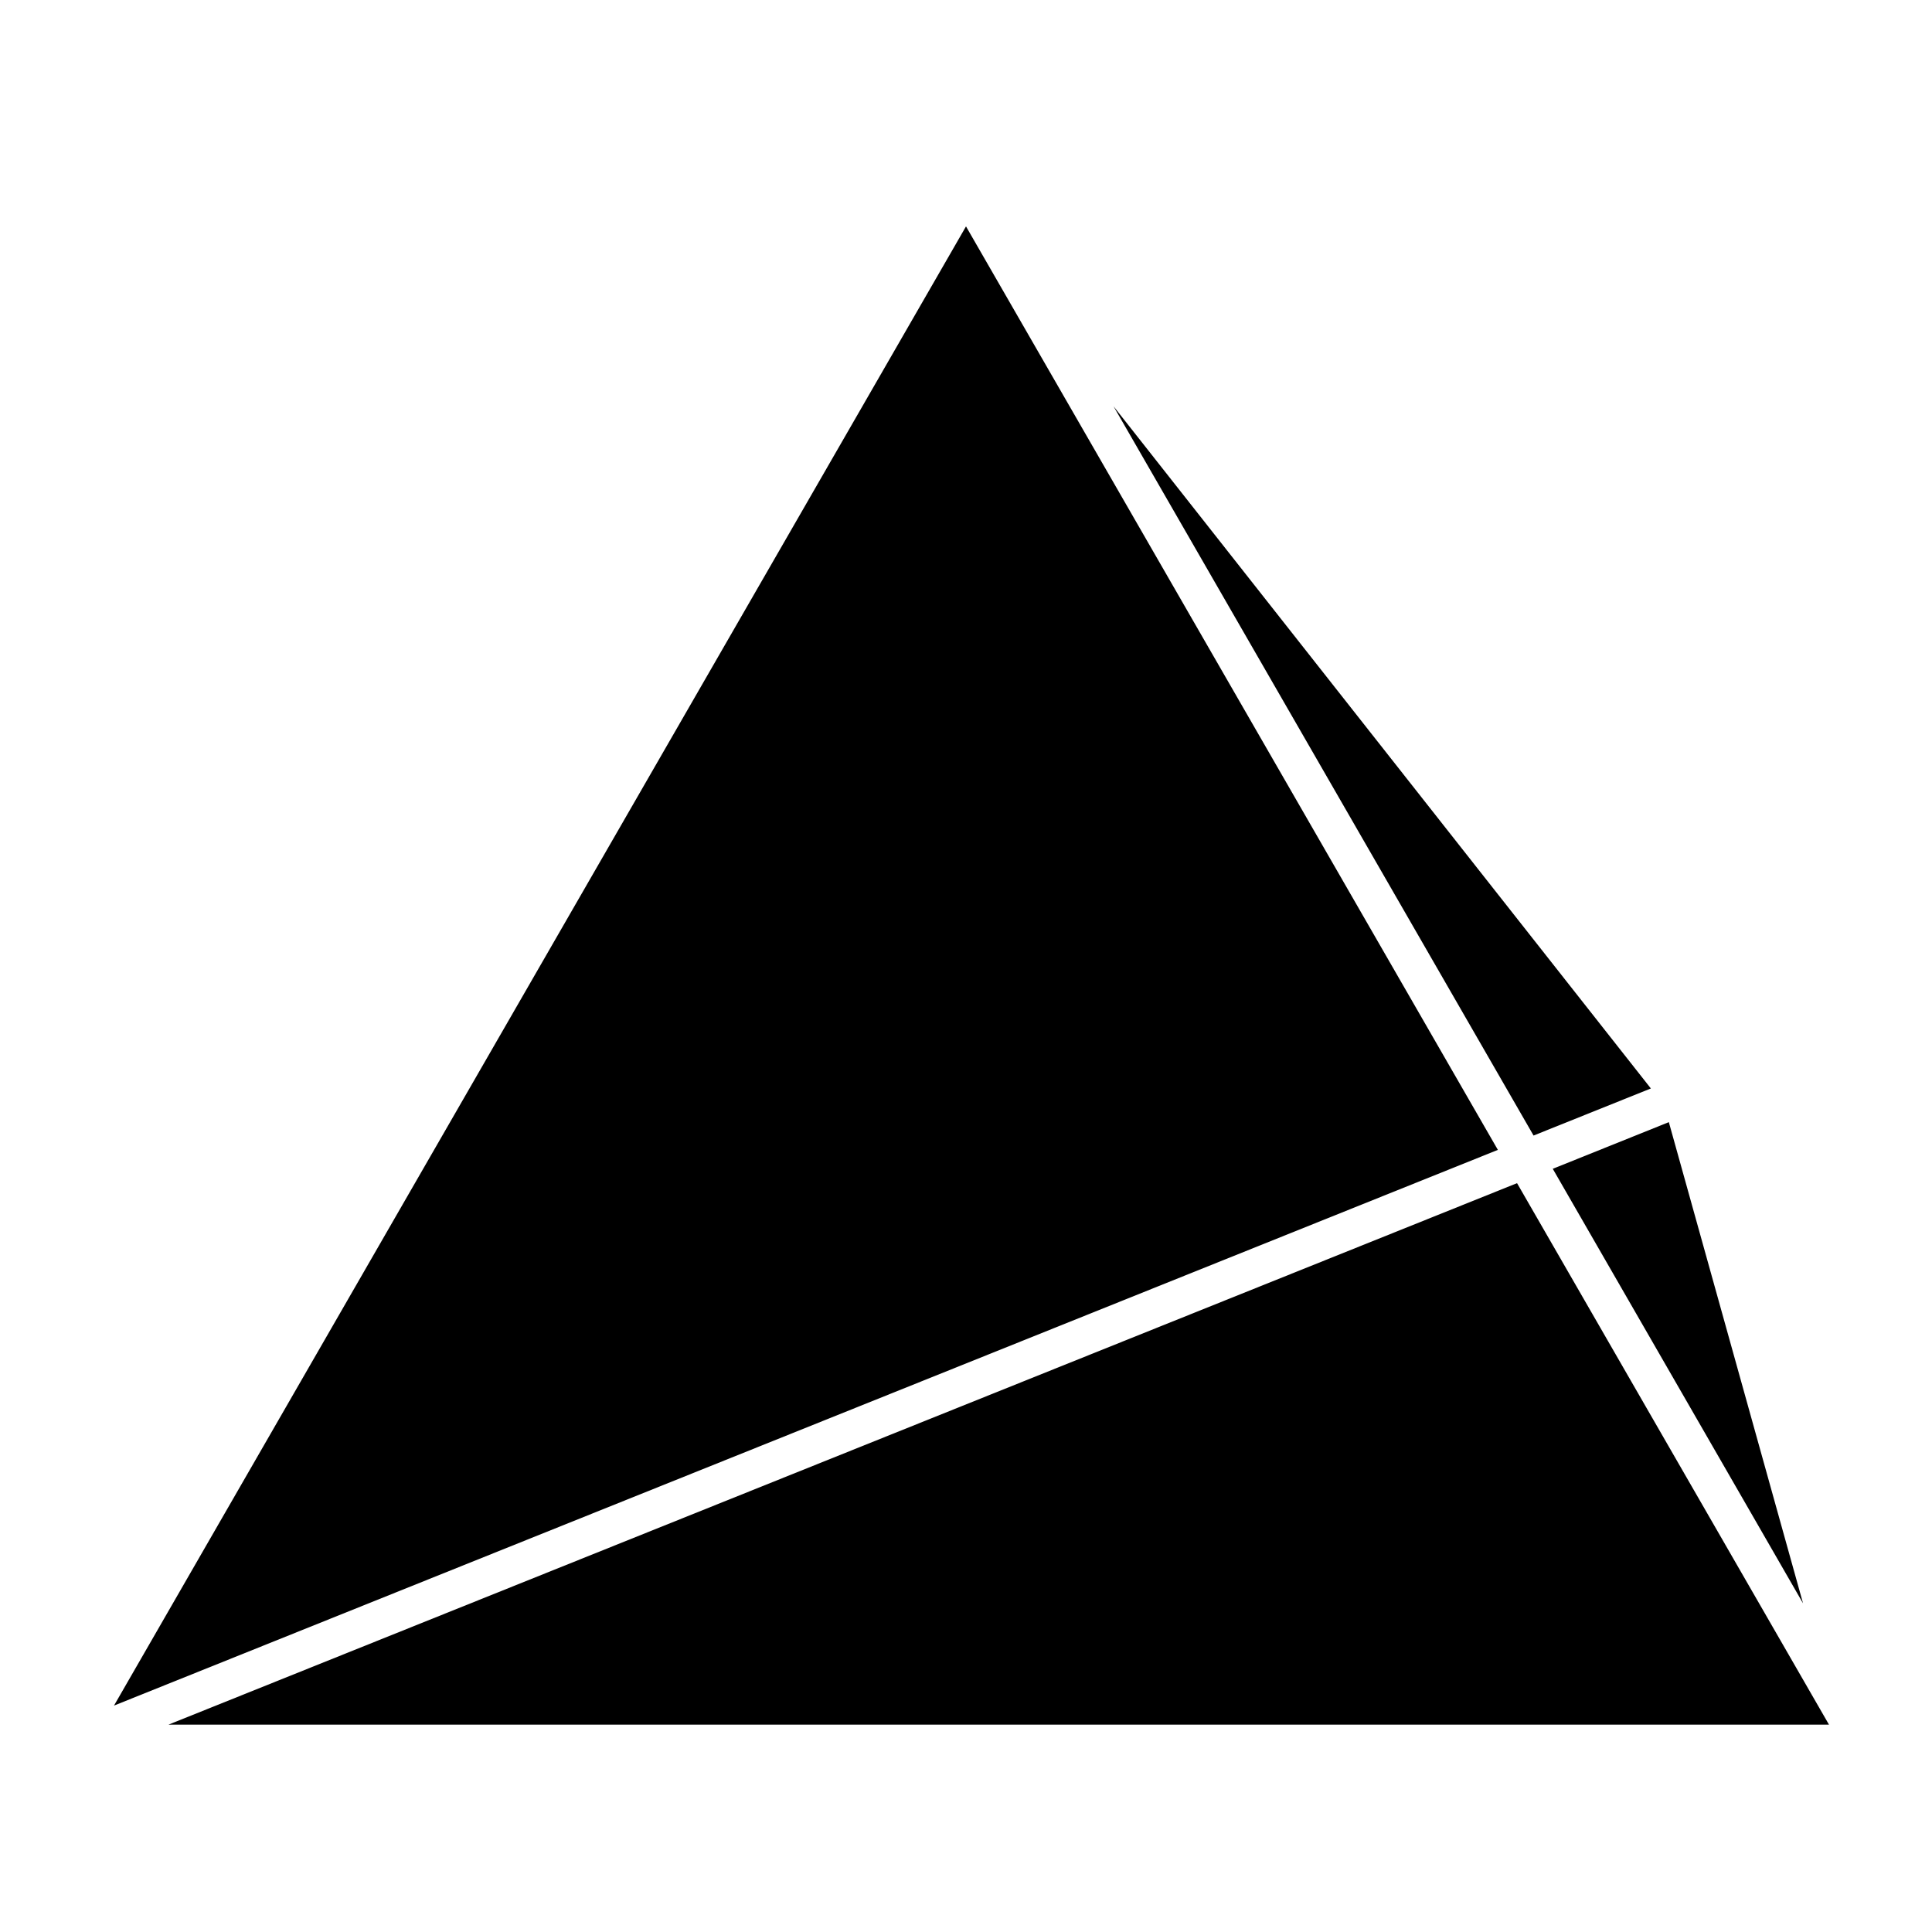
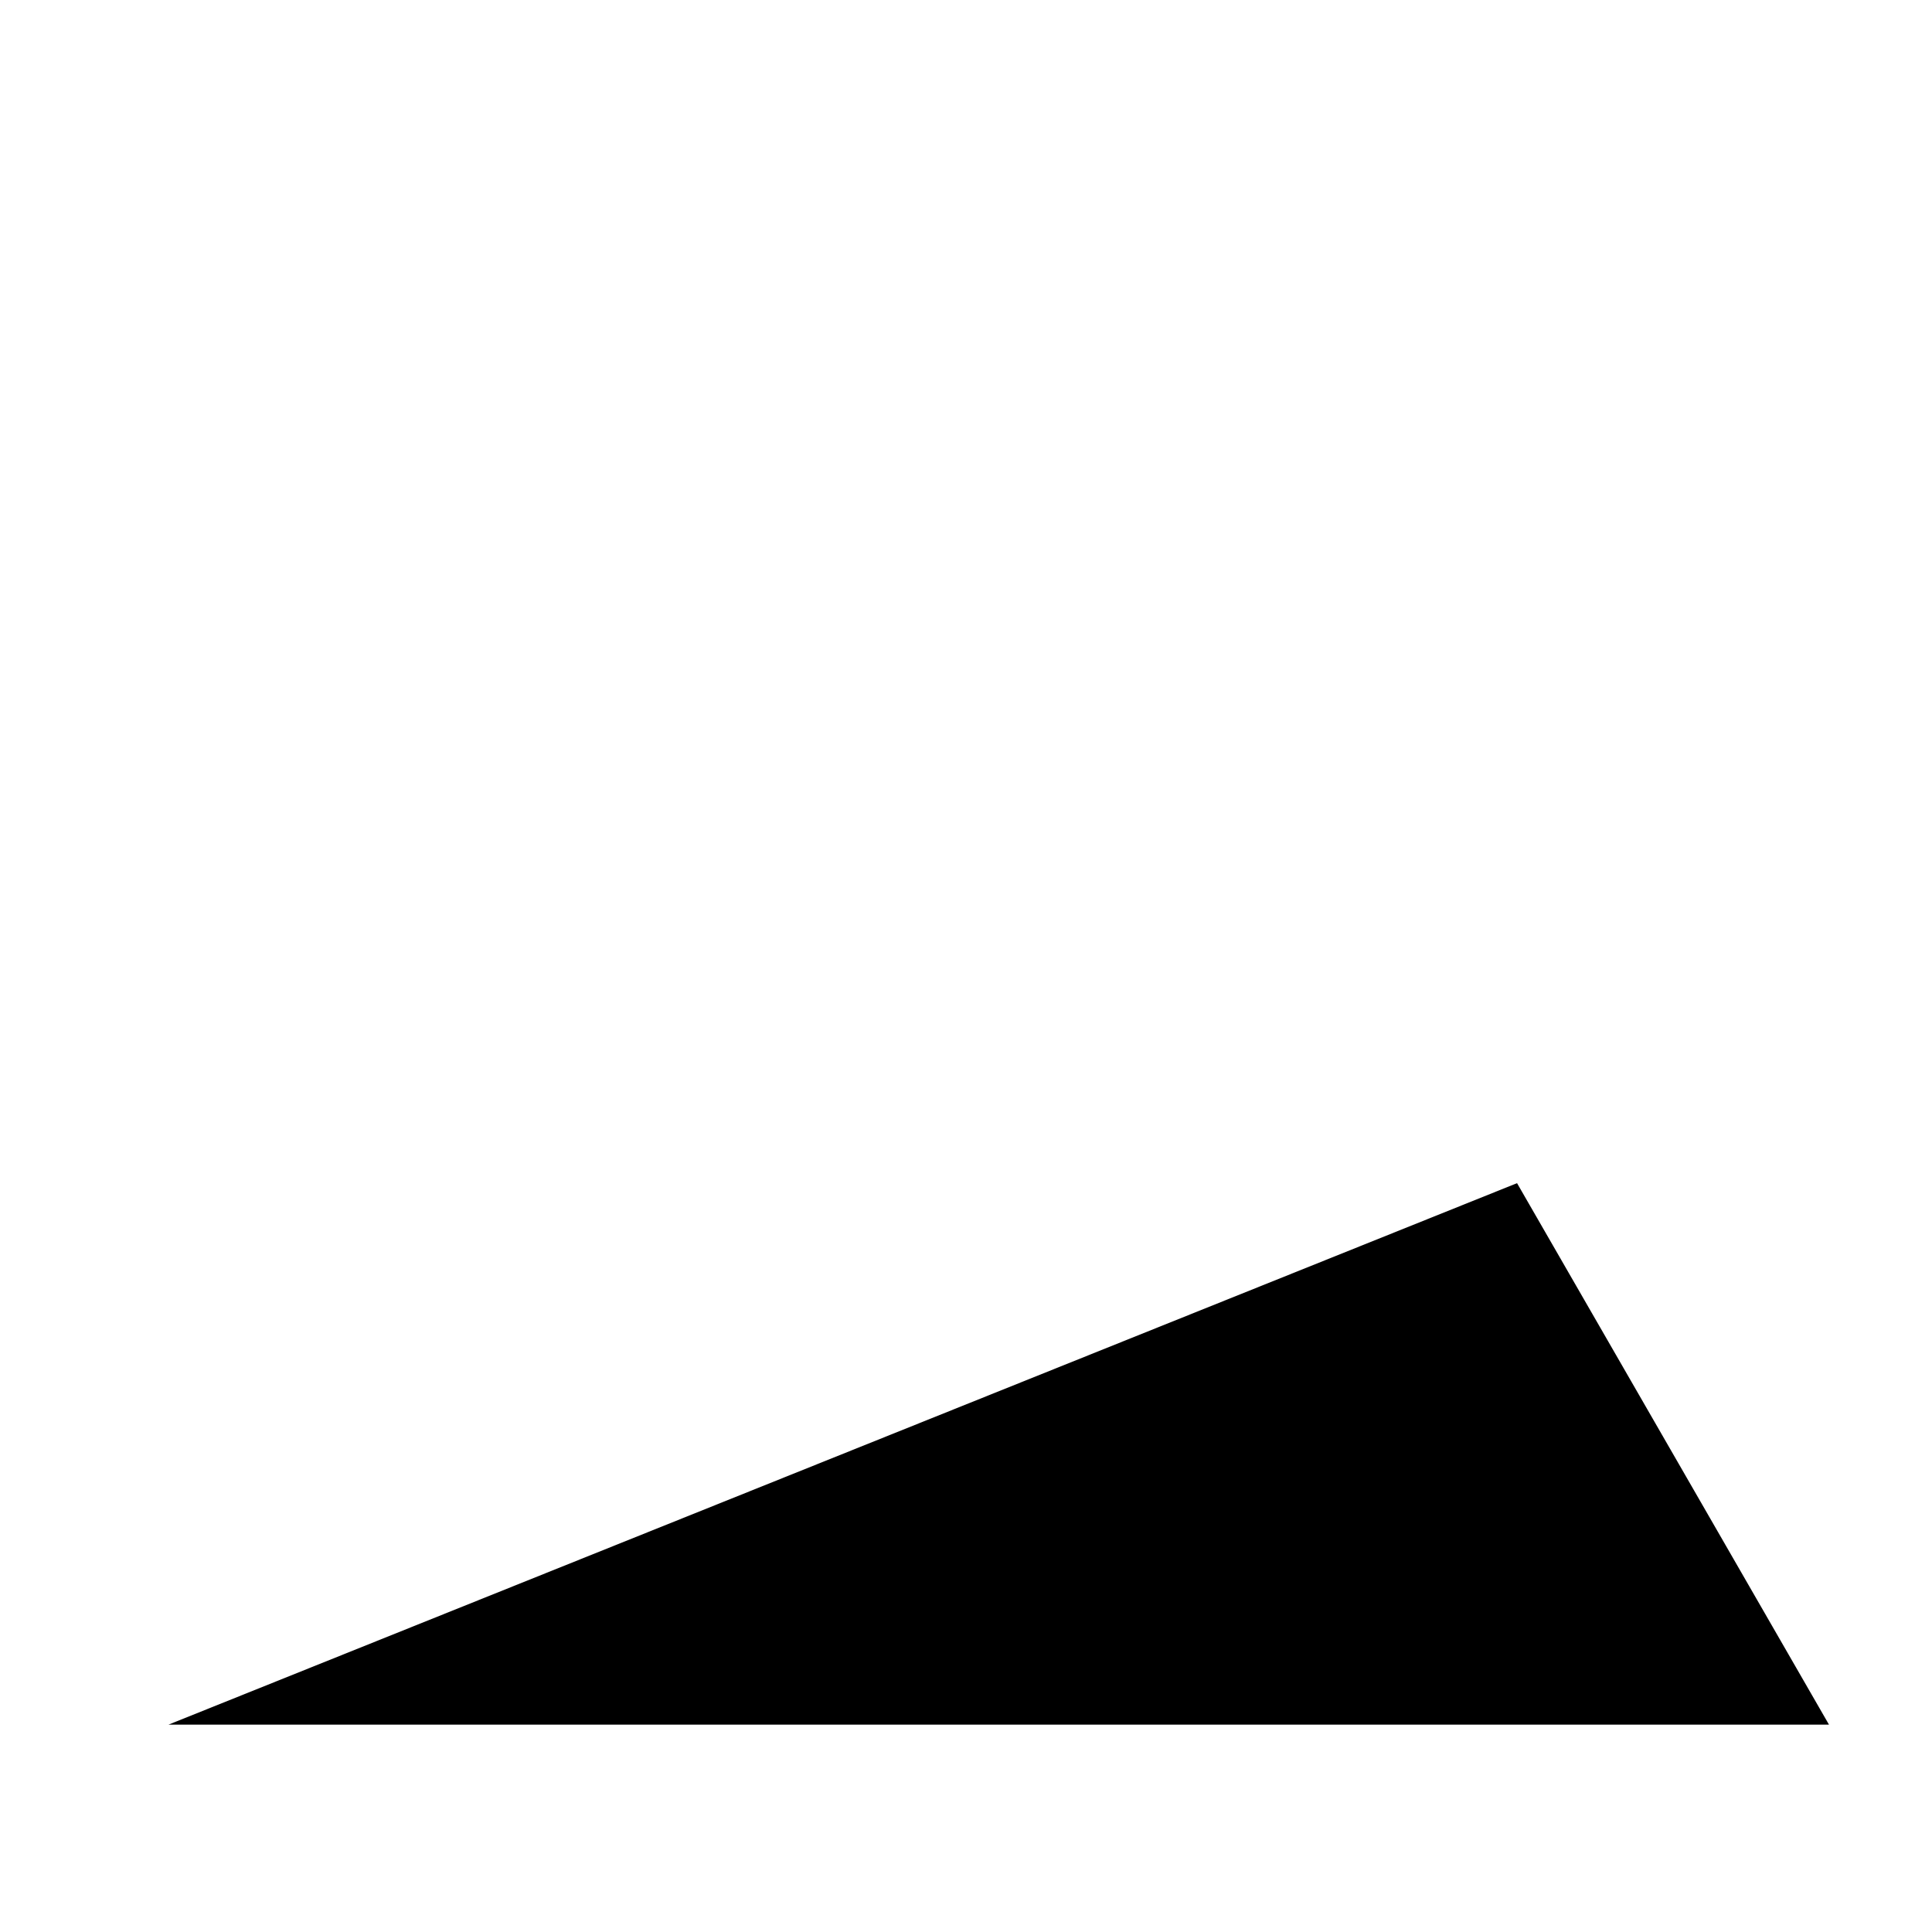
<svg xmlns="http://www.w3.org/2000/svg" fill="#000000" width="800px" height="800px" version="1.1" viewBox="144 144 512 512">
  <g>
-     <path d="m540.95 448.73-140.95-244.73-225.79 392z" />
-     <path d="m439.09 251.66 111.32 193.27 31.086-12.477z" />
-     <path d="m586.26 441.38-30.762 12.363 66.328 115.16z" />
-     <path d="m188.64 601.05h440.06l-82.668-143.5z" />
+     <path d="m188.64 601.05h440.06l-82.668-143.5" />
  </g>
</svg>